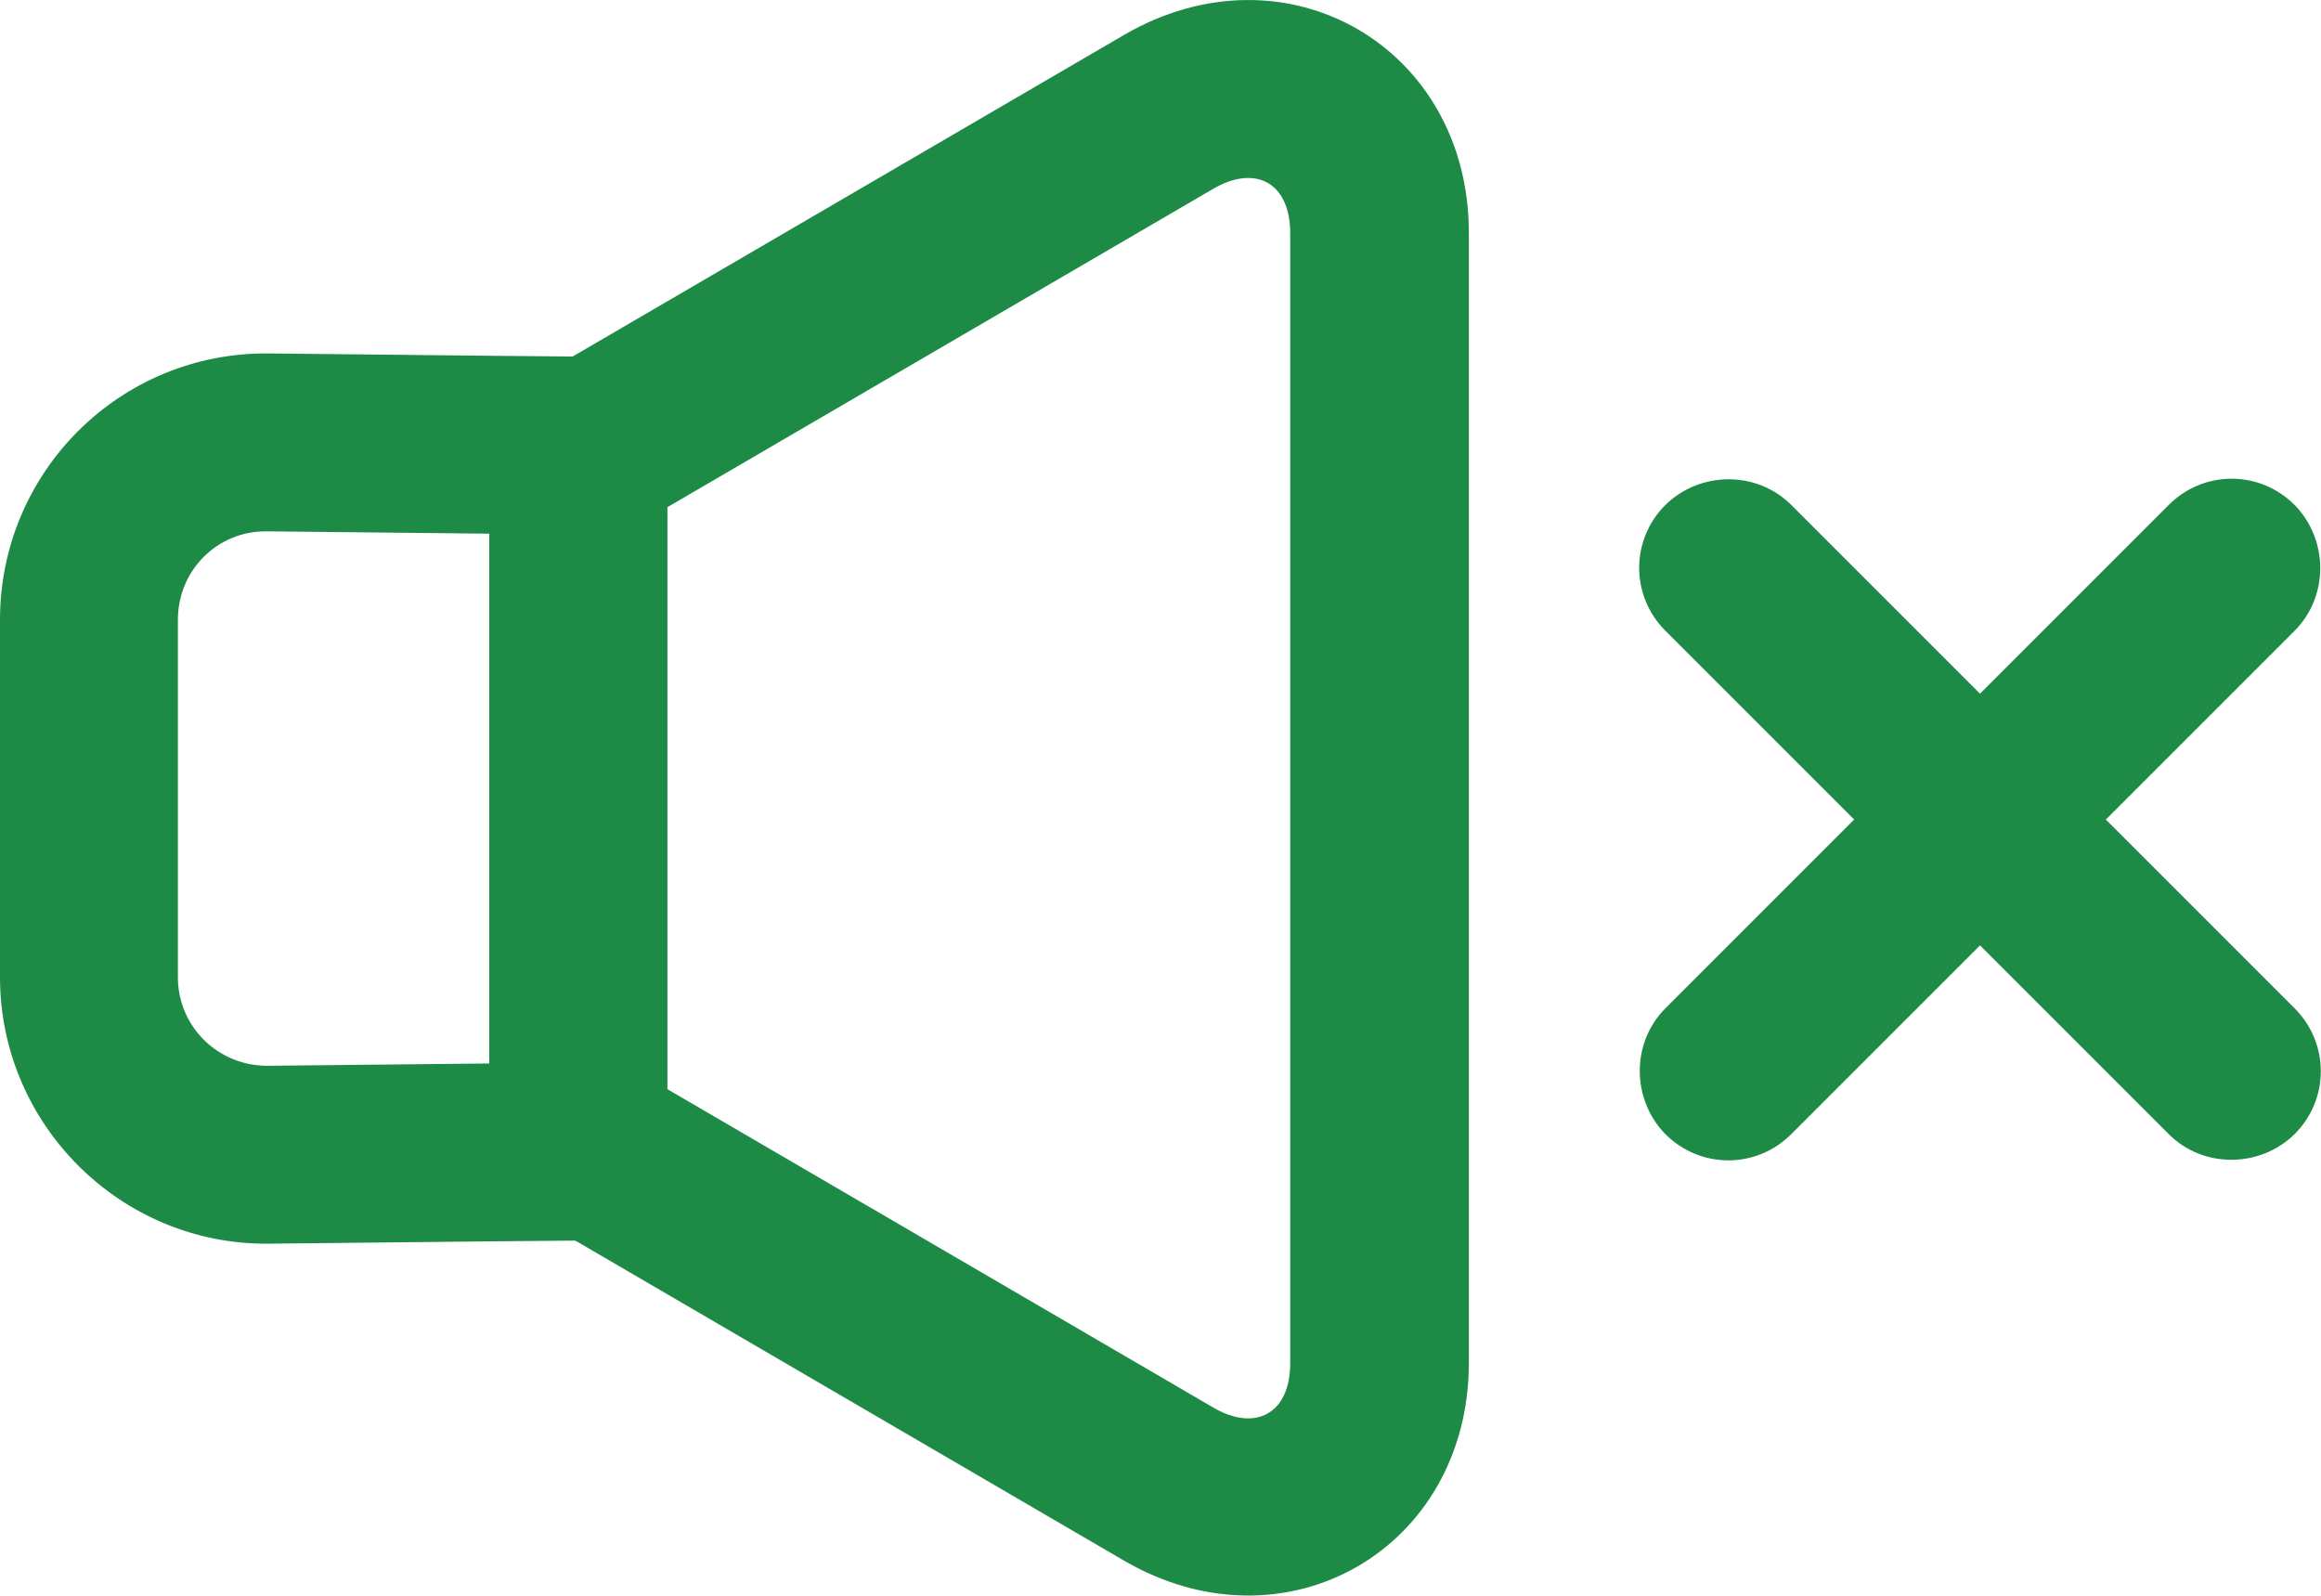
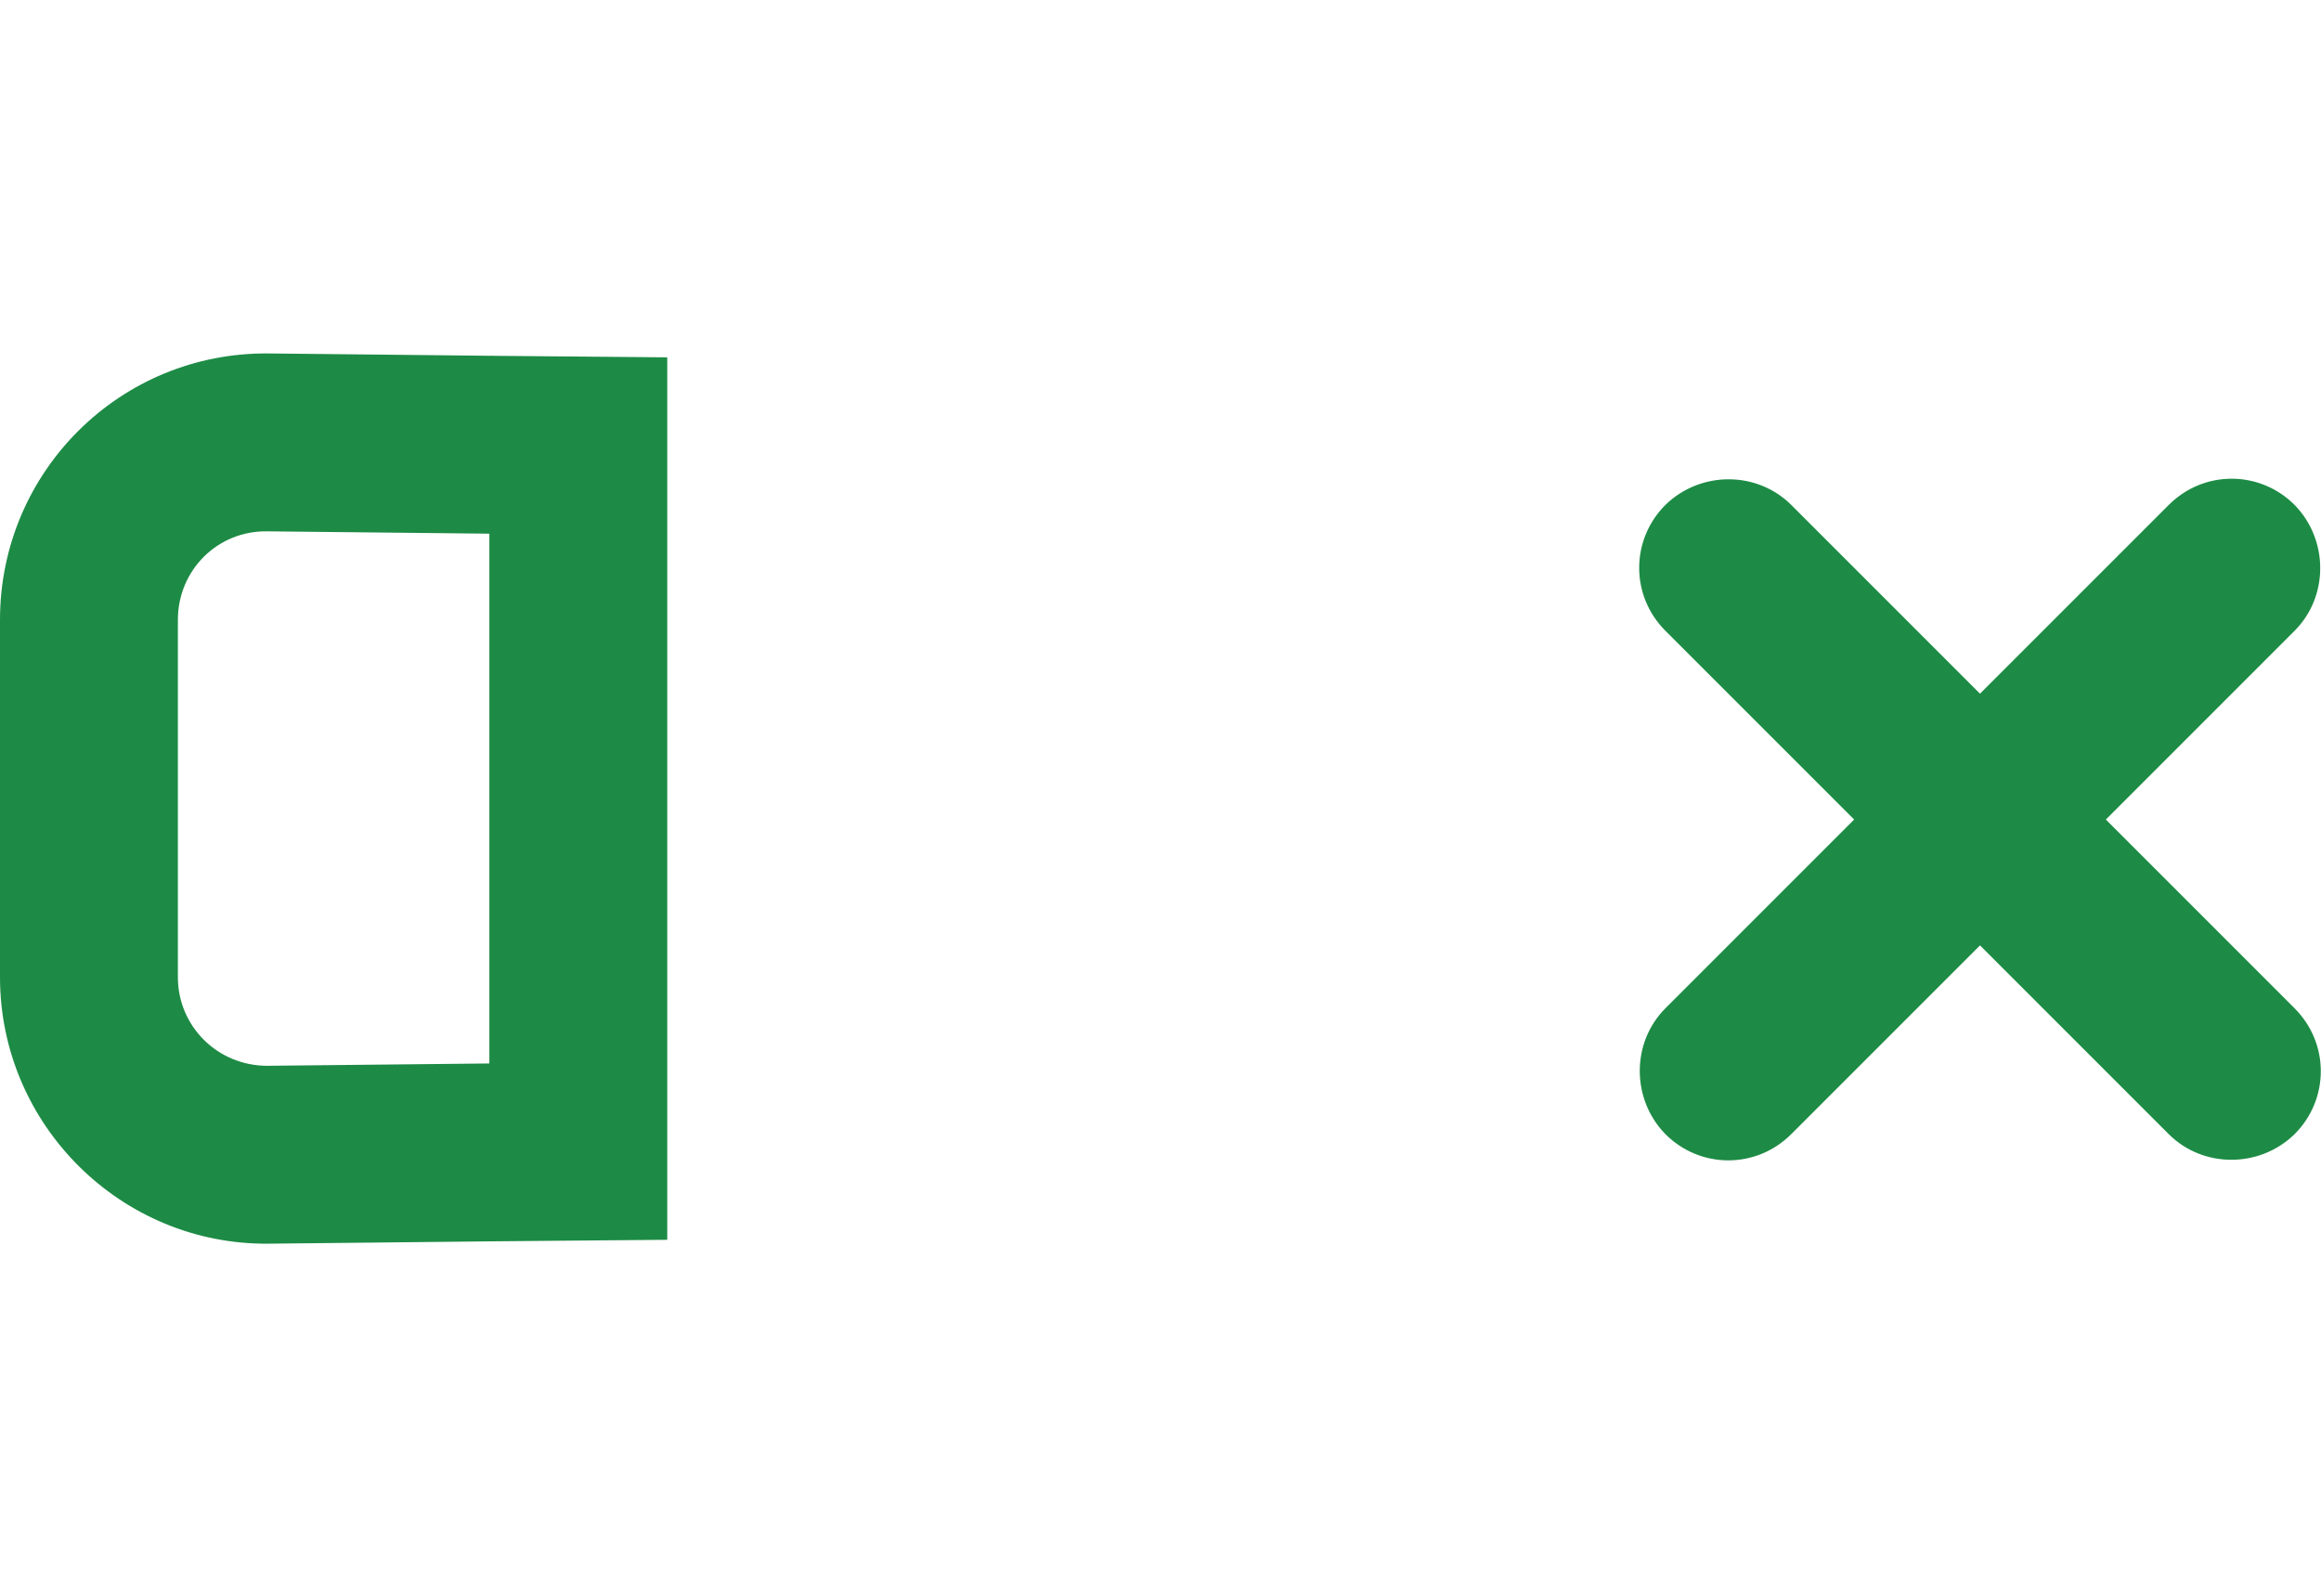
<svg xmlns="http://www.w3.org/2000/svg" version="1.1" id="Layer_1" x="0px" y="0px" viewBox="0 0 298.8 205.5" style="enable-background:new 0 0 298.8 205.5;" xml:space="preserve">
  <style type="text/css">
	.st0{fill-rule:evenodd;clip-rule:evenodd;fill:#1D8B45;}
</style>
  <g>
    <desc>Created with Sketch.</desc>
    <g>
      <g>
-         <path class="st0" d="M85.9,65.3L85.9,65.3v74.9l70.3,41c5.5,3.2,9.9,0.7,9.9-5.7V145V30c0-6.4-4.4-8.9-9.9-5.7L85.9,65.3z      M74.4,45.5L74.4,45.5l70.3-41C165.5-7.6,189.1,6,189.1,30v115v30.4c0,24-23.6,37.6-44.4,25.5l-70.3-41L63,153.3v-13.2V65.3V52.1     L74.4,45.5z" />
        <path class="st0" d="M22.9,79.8L22.9,79.8v46c0,6.3,5.1,11.4,11.5,11.4l28.6-0.3V68.7l-28.6-0.3C28,68.3,22.9,73.4,22.9,79.8     L22.9,79.8z M0,79.8L0,79.8c0-19.1,15.5-34.5,34.6-34.3l28.6,0.3L85.9,46v22.7v68.2v22.7l-22.7,0.2l-28.6,0.3     C15.6,160.3,0,144.8,0,125.8V79.8z" />
        <path class="st0" d="M271.1,105.5l24.3-24.3c4.4-4.4,4.4-11.7,0-16.2c-4.5-4.5-11.7-4.5-16.2,0l-24.3,24.3L230.6,65     c-4.4-4.4-11.7-4.4-16.2,0c-4.5,4.5-4.5,11.7,0,16.2l24.3,24.3l-24.3,24.3c-4.4,4.4-4.4,11.7,0,16.2c4.5,4.5,11.7,4.5,16.2,0     l24.3-24.3l24.3,24.3c4.4,4.4,11.7,4.4,16.2,0c4.5-4.5,4.5-11.7,0-16.2L271.1,105.5z" />
      </g>
    </g>
  </g>
</svg>